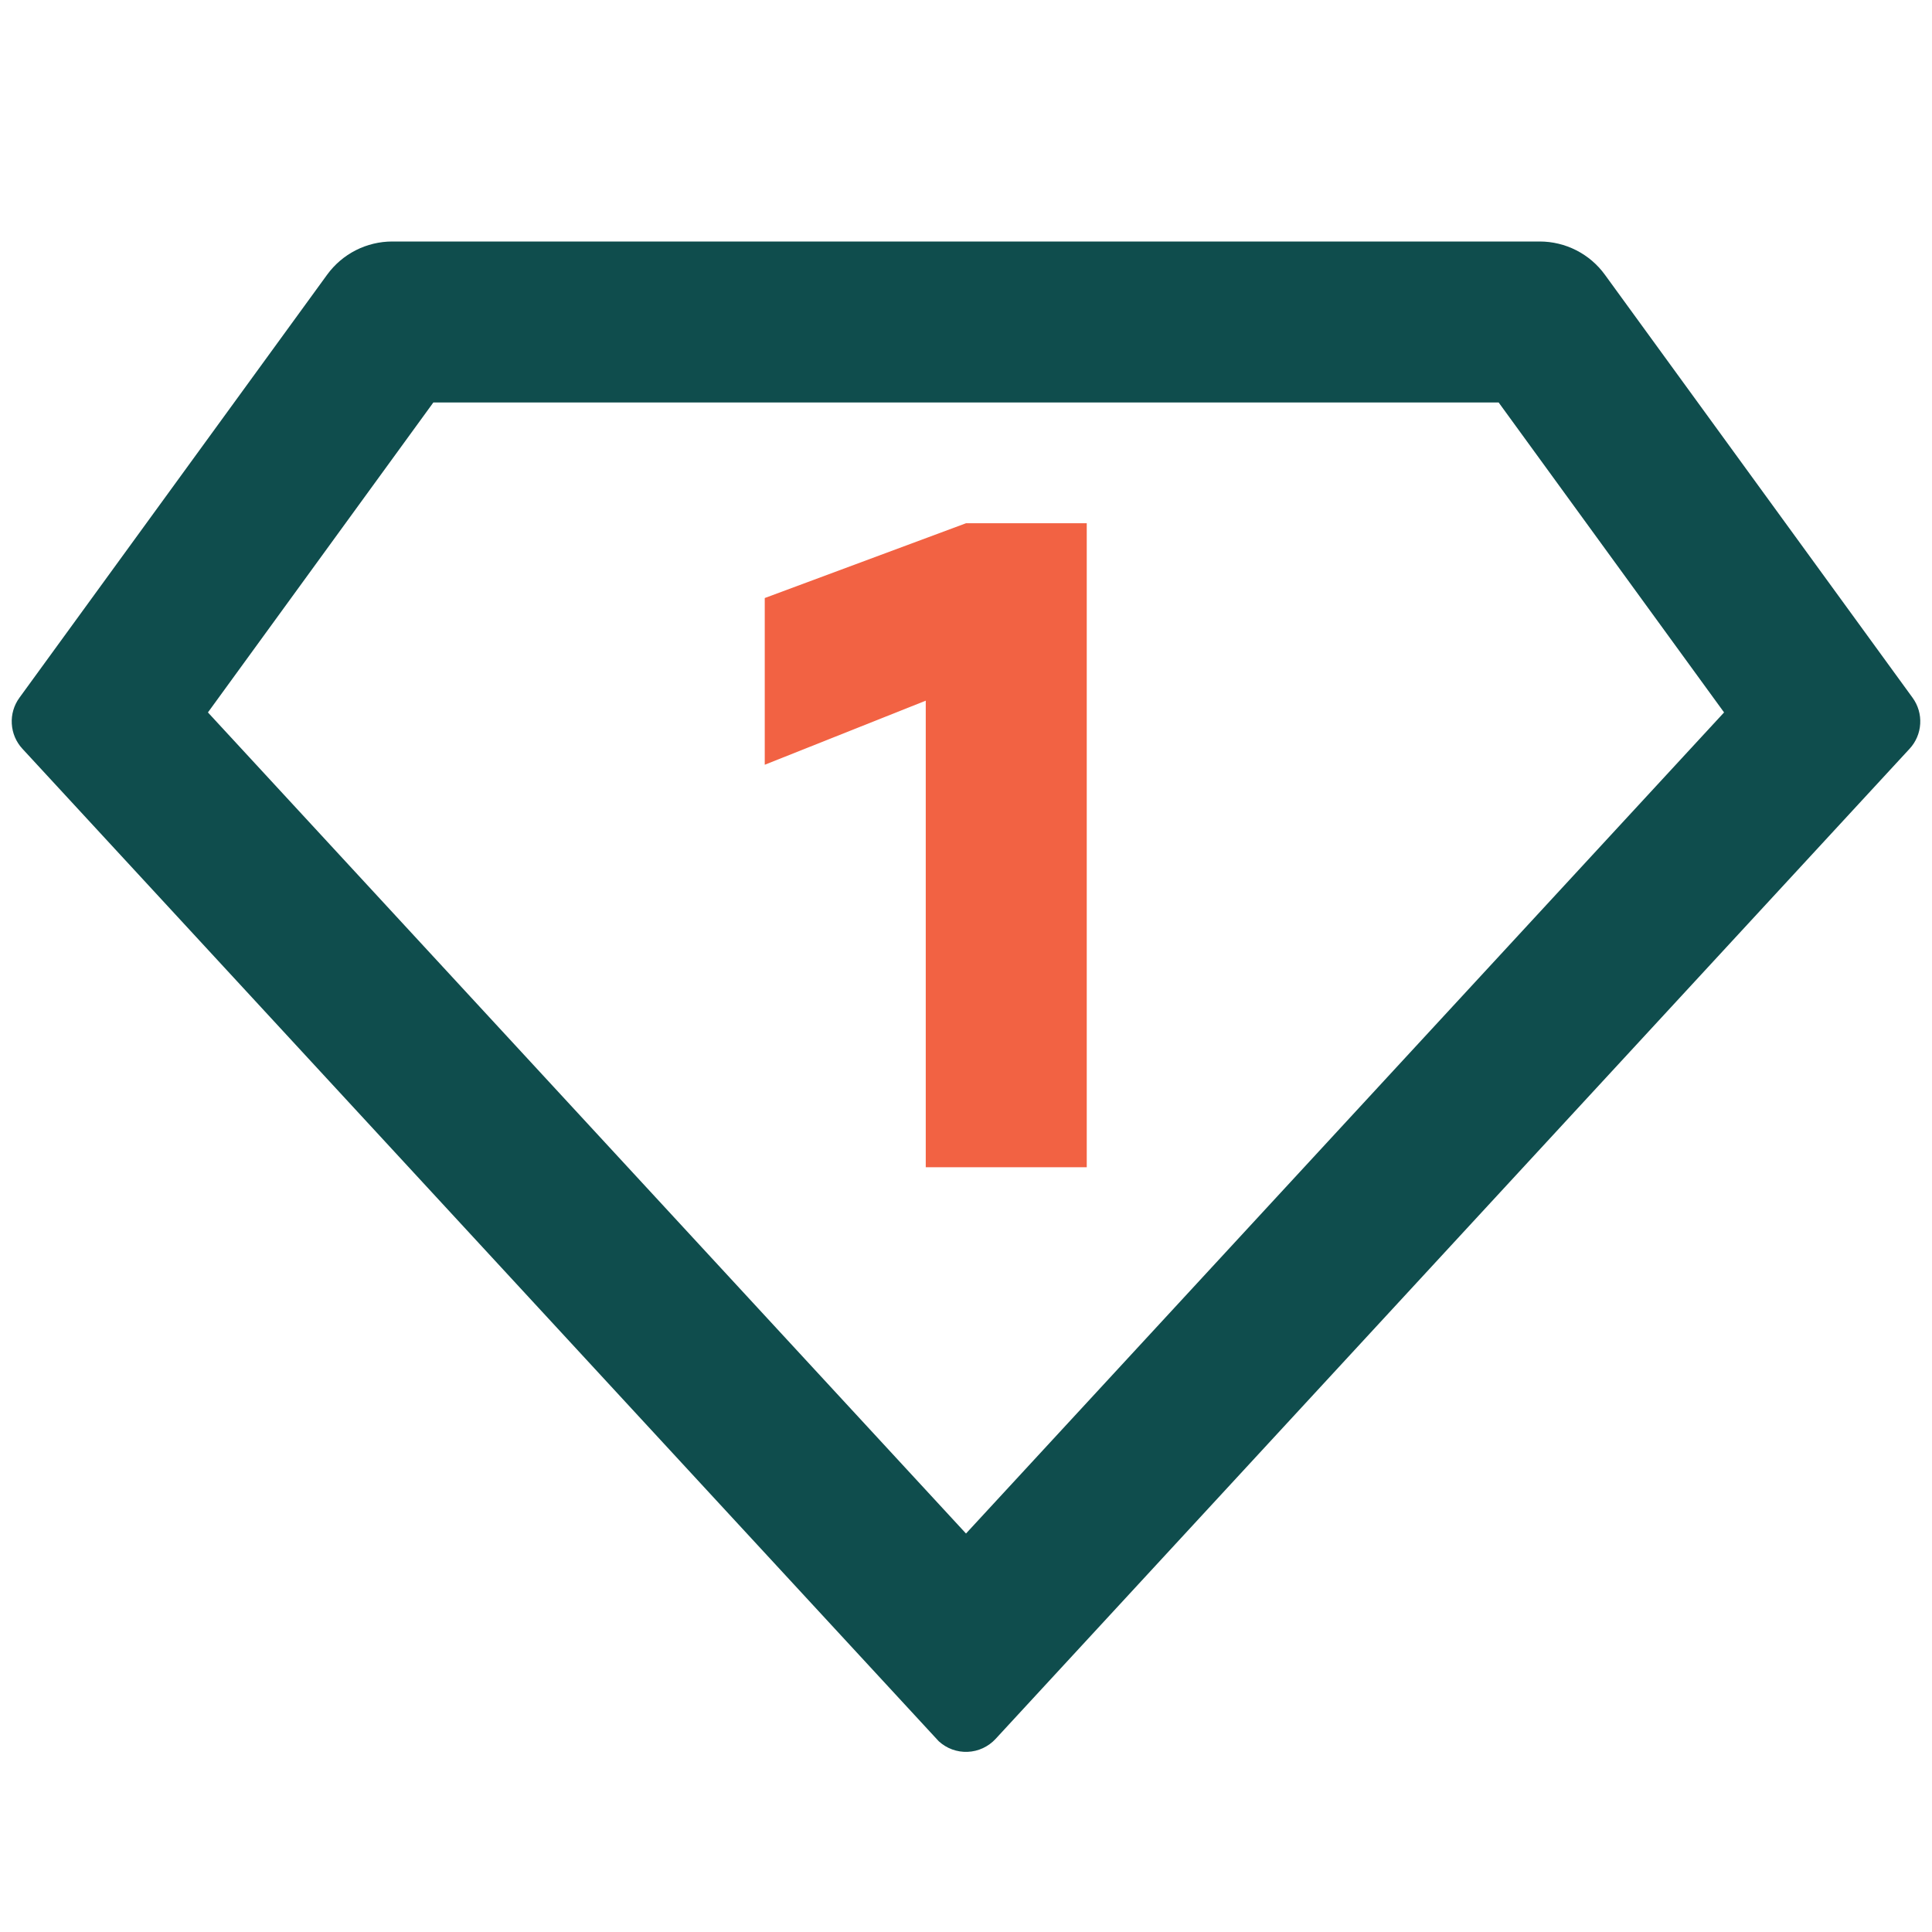
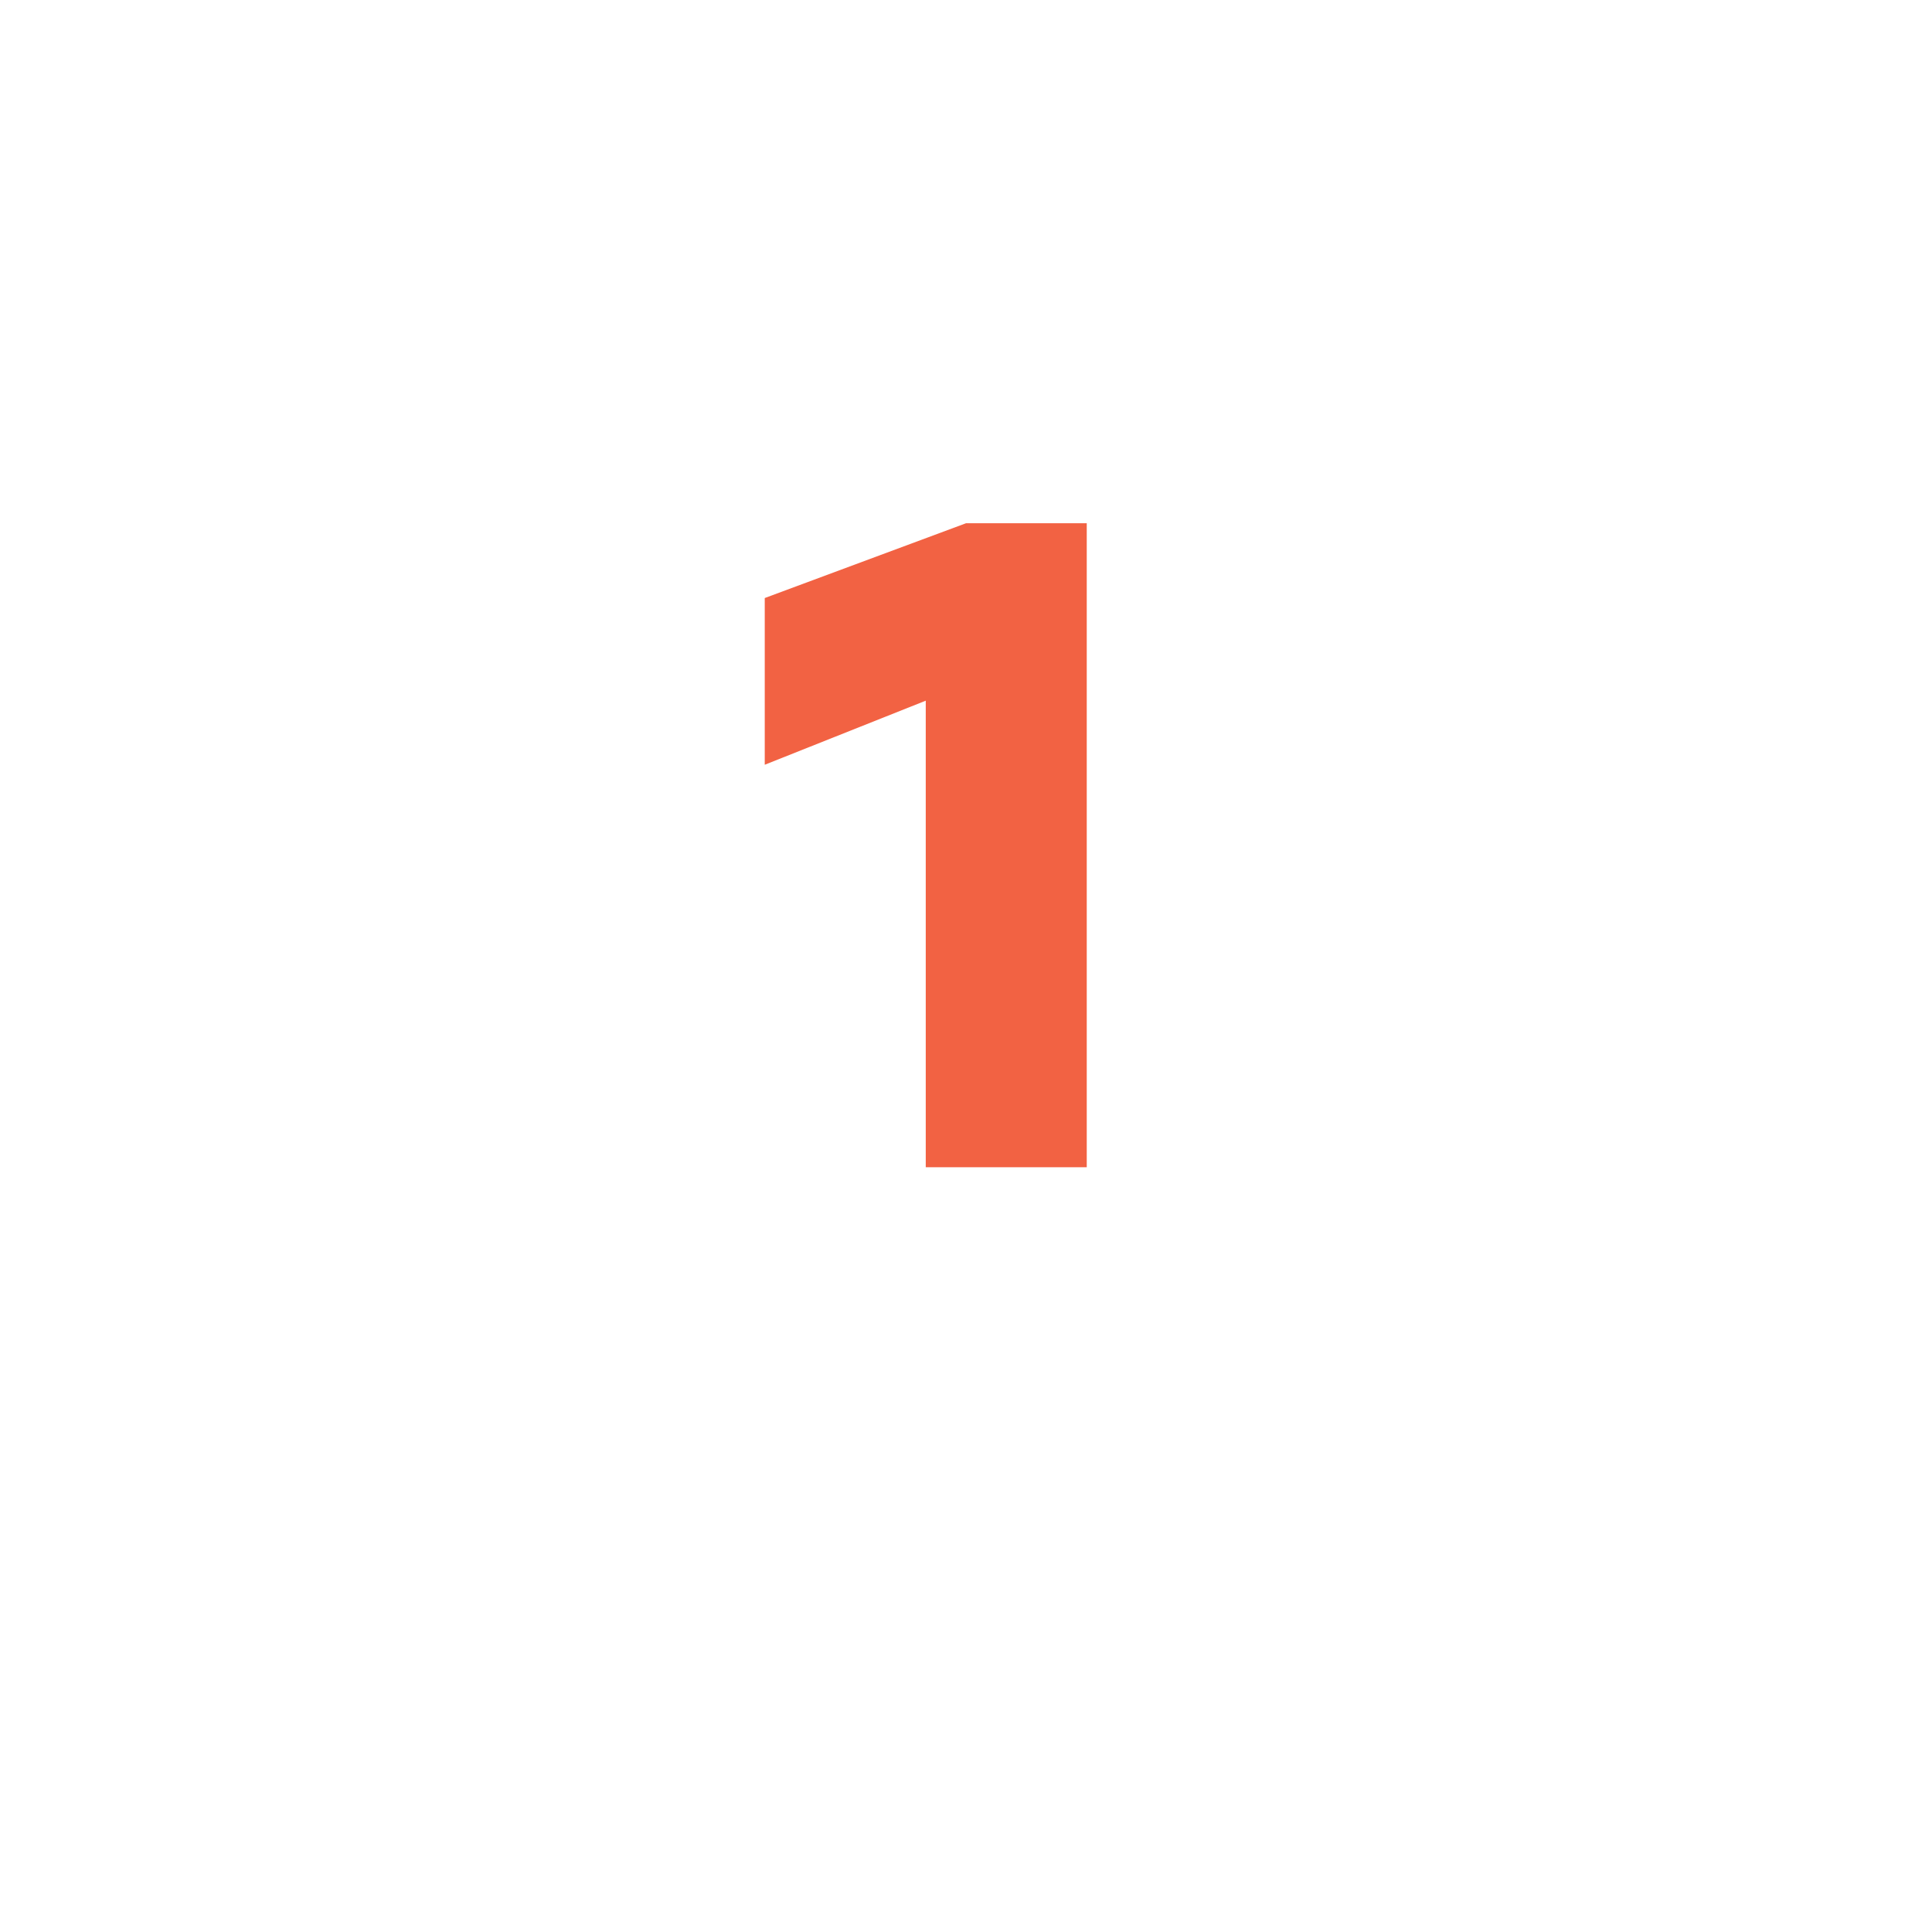
<svg xmlns="http://www.w3.org/2000/svg" width="48" height="48" viewBox="0 0 48 48" fill="none">
-   <path d="M9.746 6H38.254C38.57 6 38.881 6.075 39.162 6.218C39.443 6.361 39.687 6.569 39.872 6.824L47.518 17.336C47.654 17.523 47.721 17.751 47.707 17.982C47.694 18.213 47.601 18.432 47.444 18.602L24.734 43.204C24.554 43.398 24.304 43.514 24.04 43.524C23.775 43.535 23.517 43.44 23.322 43.26C23.308 43.248 15.722 35.03 0.556 18.602C0.399 18.432 0.306 18.213 0.293 17.982C0.279 17.751 0.346 17.523 0.482 17.336L8.128 6.824C8.314 6.569 8.557 6.361 8.838 6.218C9.119 6.075 9.43 6 9.746 6ZM10.766 10L5.166 17.7L24 38.1L42.834 17.7L37.234 10H10.766Z" fill="#0F4D4D" />
  <path d="M27 13V29H23V17.408L19 19V14.858L24 13H27Z" fill="#F26243" />
</svg>